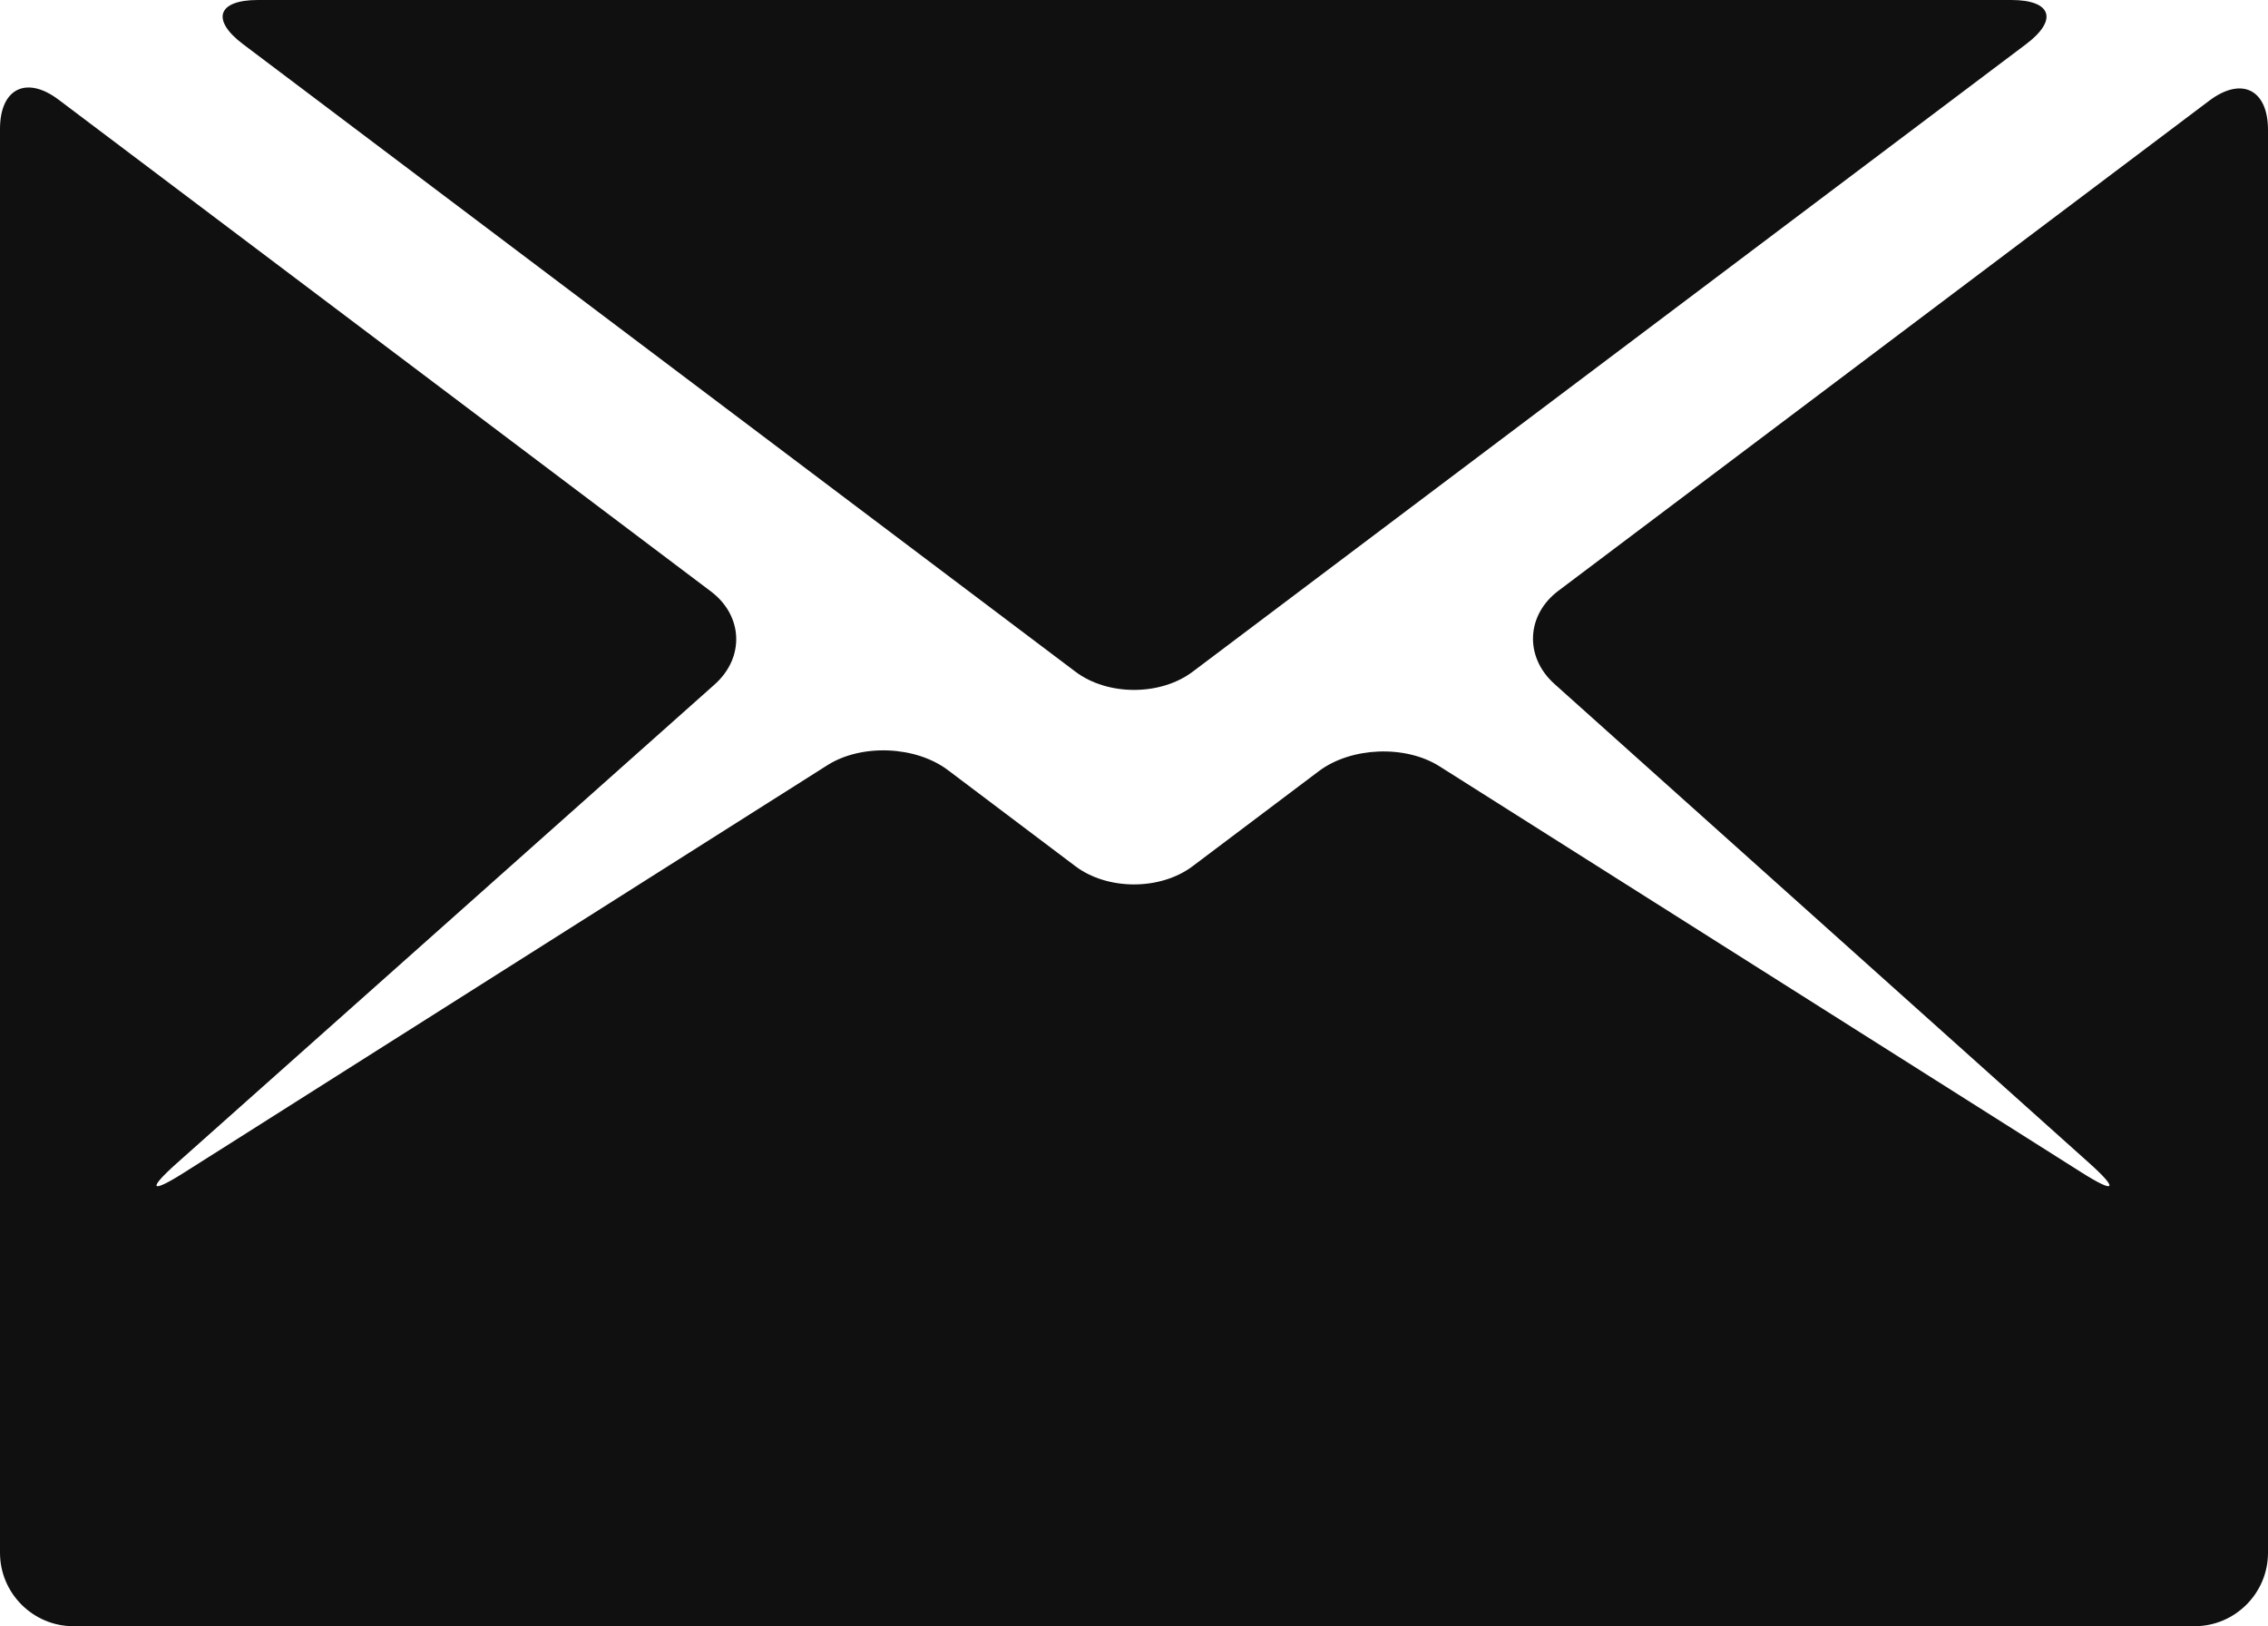
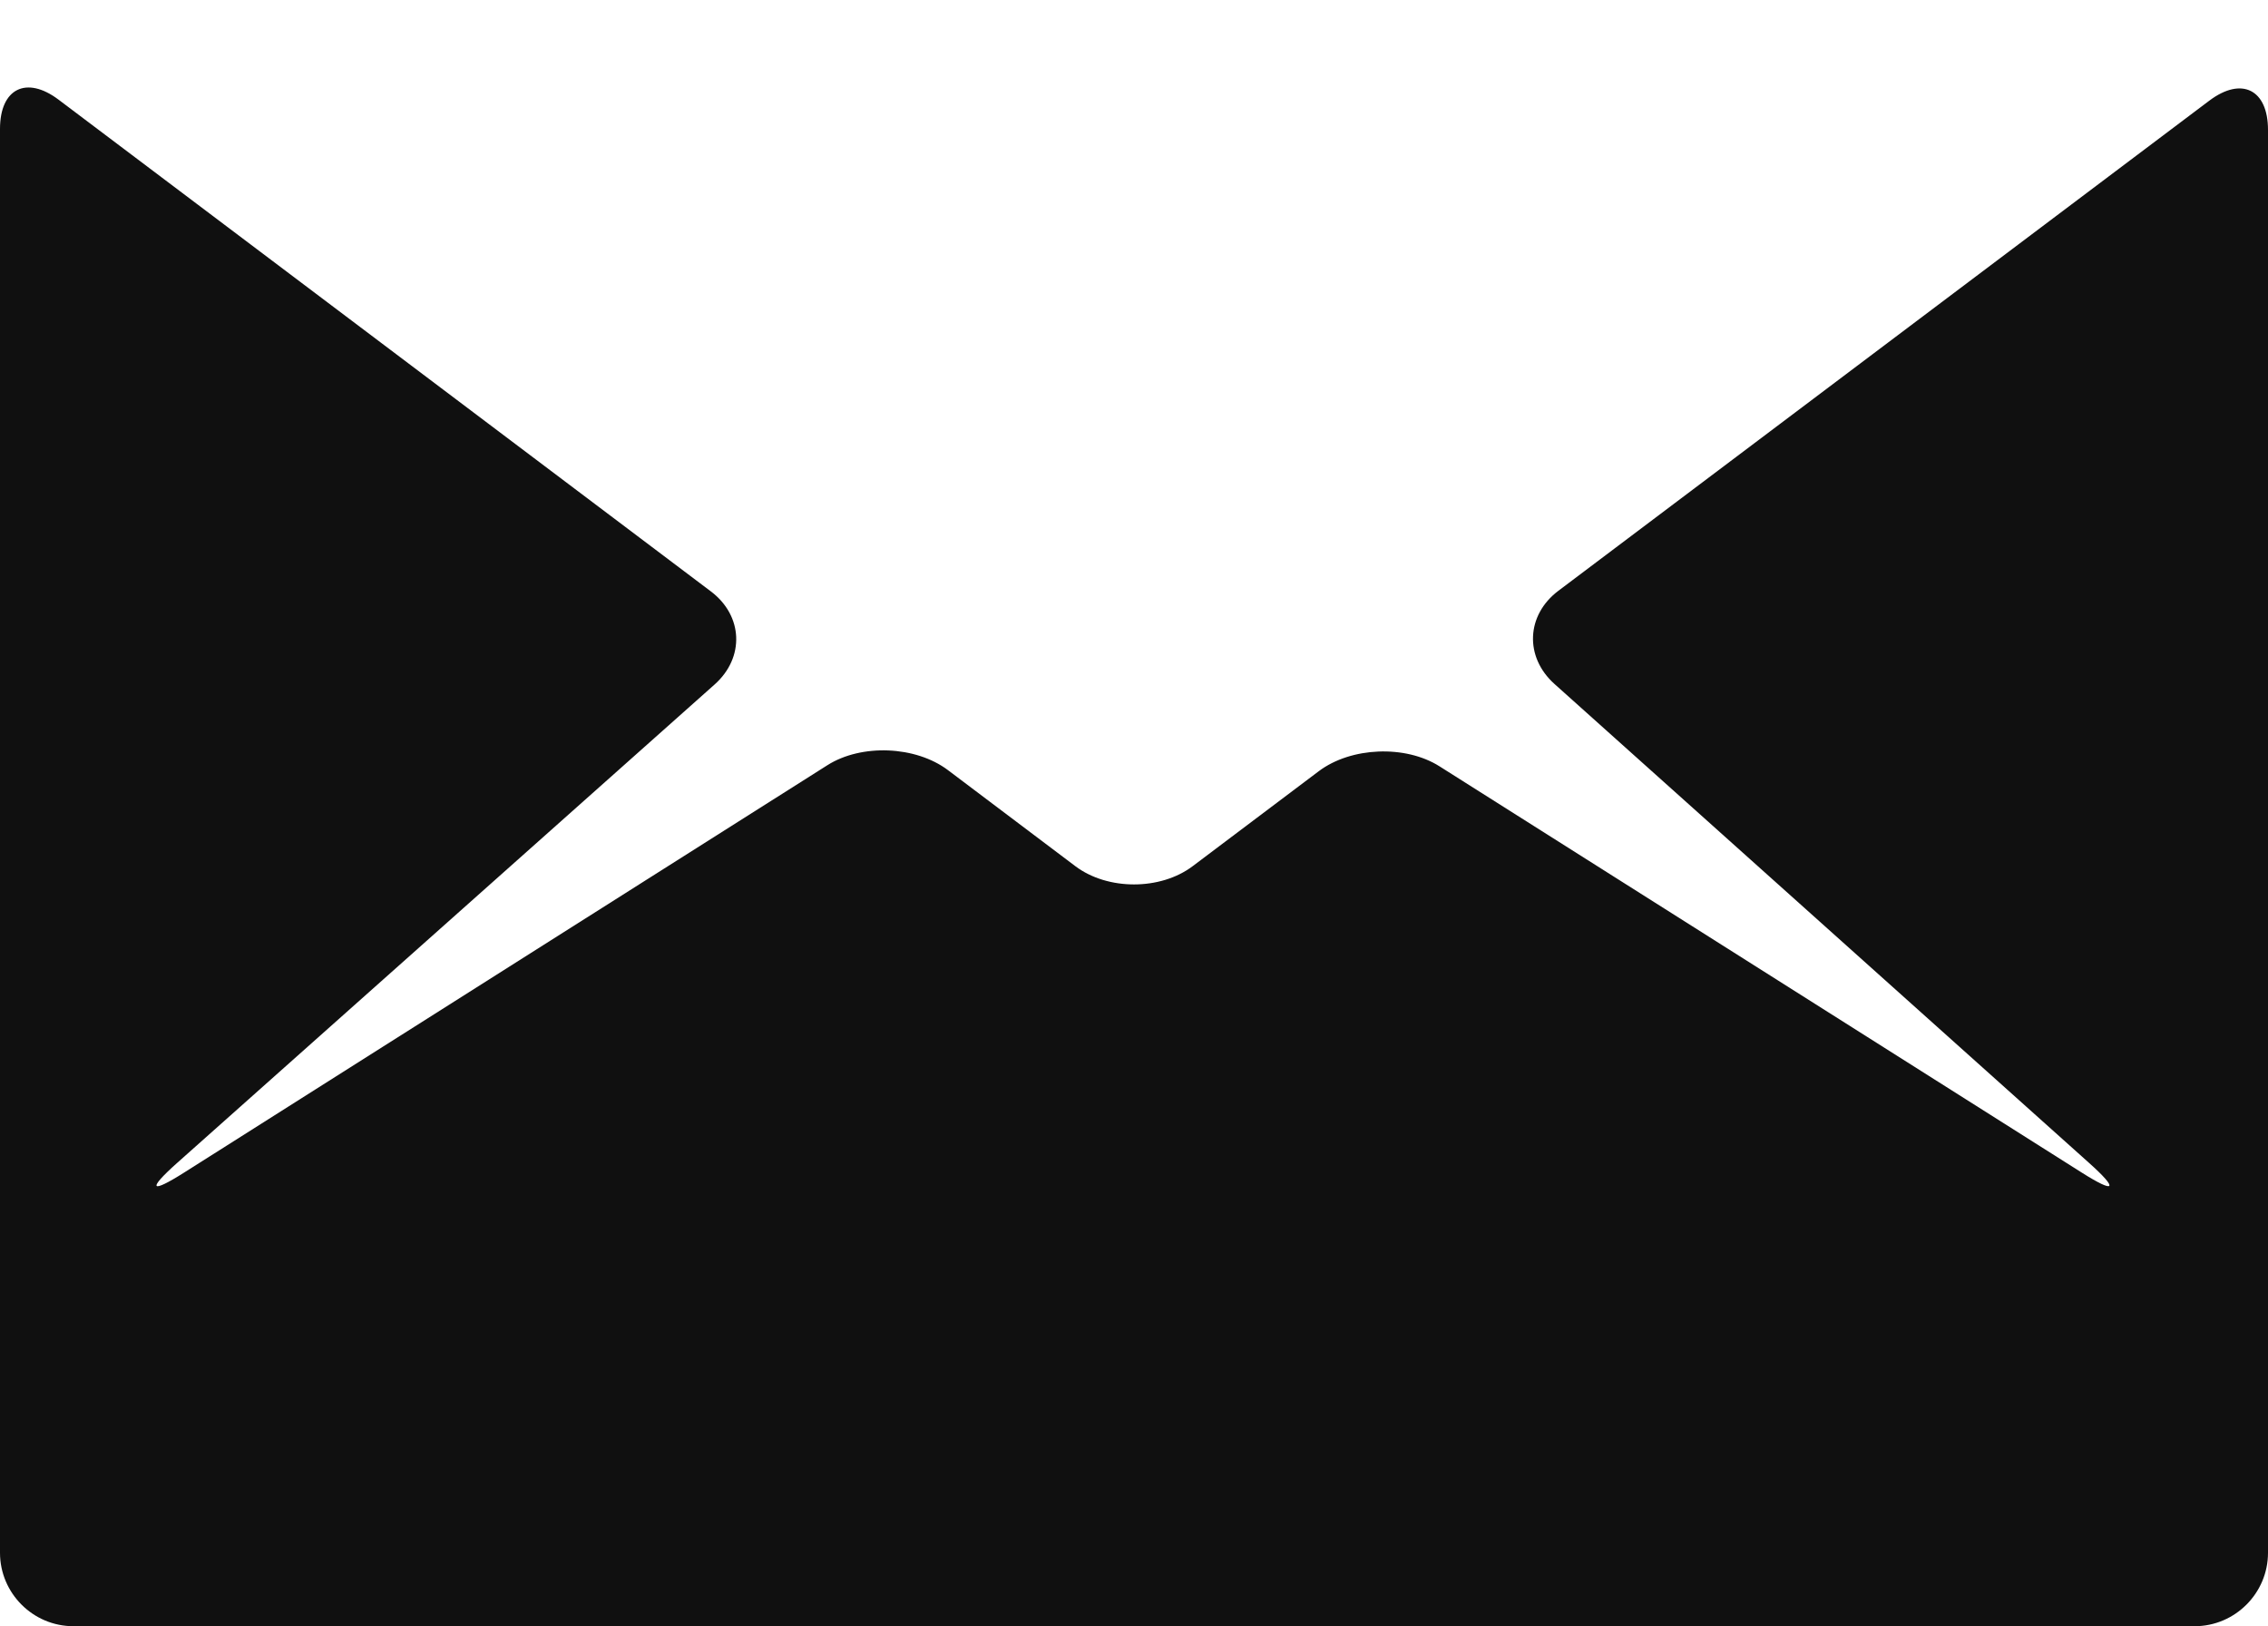
<svg xmlns="http://www.w3.org/2000/svg" width="45.343" height="32.506" viewBox="0 0 45.343 32.506" fill="none">
  <desc>
			Created with Pixso.
	</desc>
-   <path id="路径 383" d="M40.506 0.883C41.151 0.397 41.018 0 40.211 0L5.155 0C4.348 0 4.215 0.397 4.859 0.883L21.5 13.426C22.145 13.912 23.2 13.912 23.844 13.427L40.506 0.883Z" fill-rule="evenodd" fill="#101010" />
-   <path id="路径 384" d="M31.156 11.809C30.511 12.295 30.476 13.132 31.077 13.671L41.762 23.242C42.364 23.78 42.297 23.868 41.615 23.436L28.778 15.317C28.096 14.886 27.011 14.93 26.366 15.415L23.843 17.315C23.198 17.8 22.144 17.8 21.499 17.314L18.952 15.394C18.307 14.908 17.222 14.864 16.541 15.296L3.685 23.436C3.004 23.868 2.939 23.782 3.542 23.245L14.288 13.681C14.891 13.144 14.857 12.308 14.213 11.822L1.172 1.993C0.527 1.507 0 1.77 0 2.577L0 31.039C0 31.846 0.66 32.506 1.467 32.506L43.876 32.506C44.683 32.506 45.343 31.846 45.343 31.039L45.343 2.596C45.343 1.789 44.816 1.526 44.171 2.011L31.156 11.809Z" fill-rule="evenodd" fill="#101010" />
+   <path id="路径 384" d="M31.156 11.809C30.511 12.295 30.476 13.132 31.077 13.671L41.762 23.242C42.364 23.78 42.297 23.868 41.615 23.436L28.778 15.317C28.096 14.886 27.011 14.93 26.366 15.415L23.843 17.315C23.198 17.8 22.144 17.8 21.499 17.314L18.952 15.394C18.307 14.908 17.222 14.864 16.541 15.296L3.685 23.436C3.004 23.868 2.939 23.782 3.542 23.245L14.288 13.681C14.891 13.144 14.857 12.308 14.213 11.822L1.172 1.993C0.527 1.507 0 1.77 0 2.577L0 31.039C0 31.846 0.66 32.506 1.467 32.506L43.876 32.506C44.683 32.506 45.343 31.846 45.343 31.039L45.343 2.596C45.343 1.789 44.816 1.526 44.171 2.011Z" fill-rule="evenodd" fill="#101010" />
  <defs />
</svg>